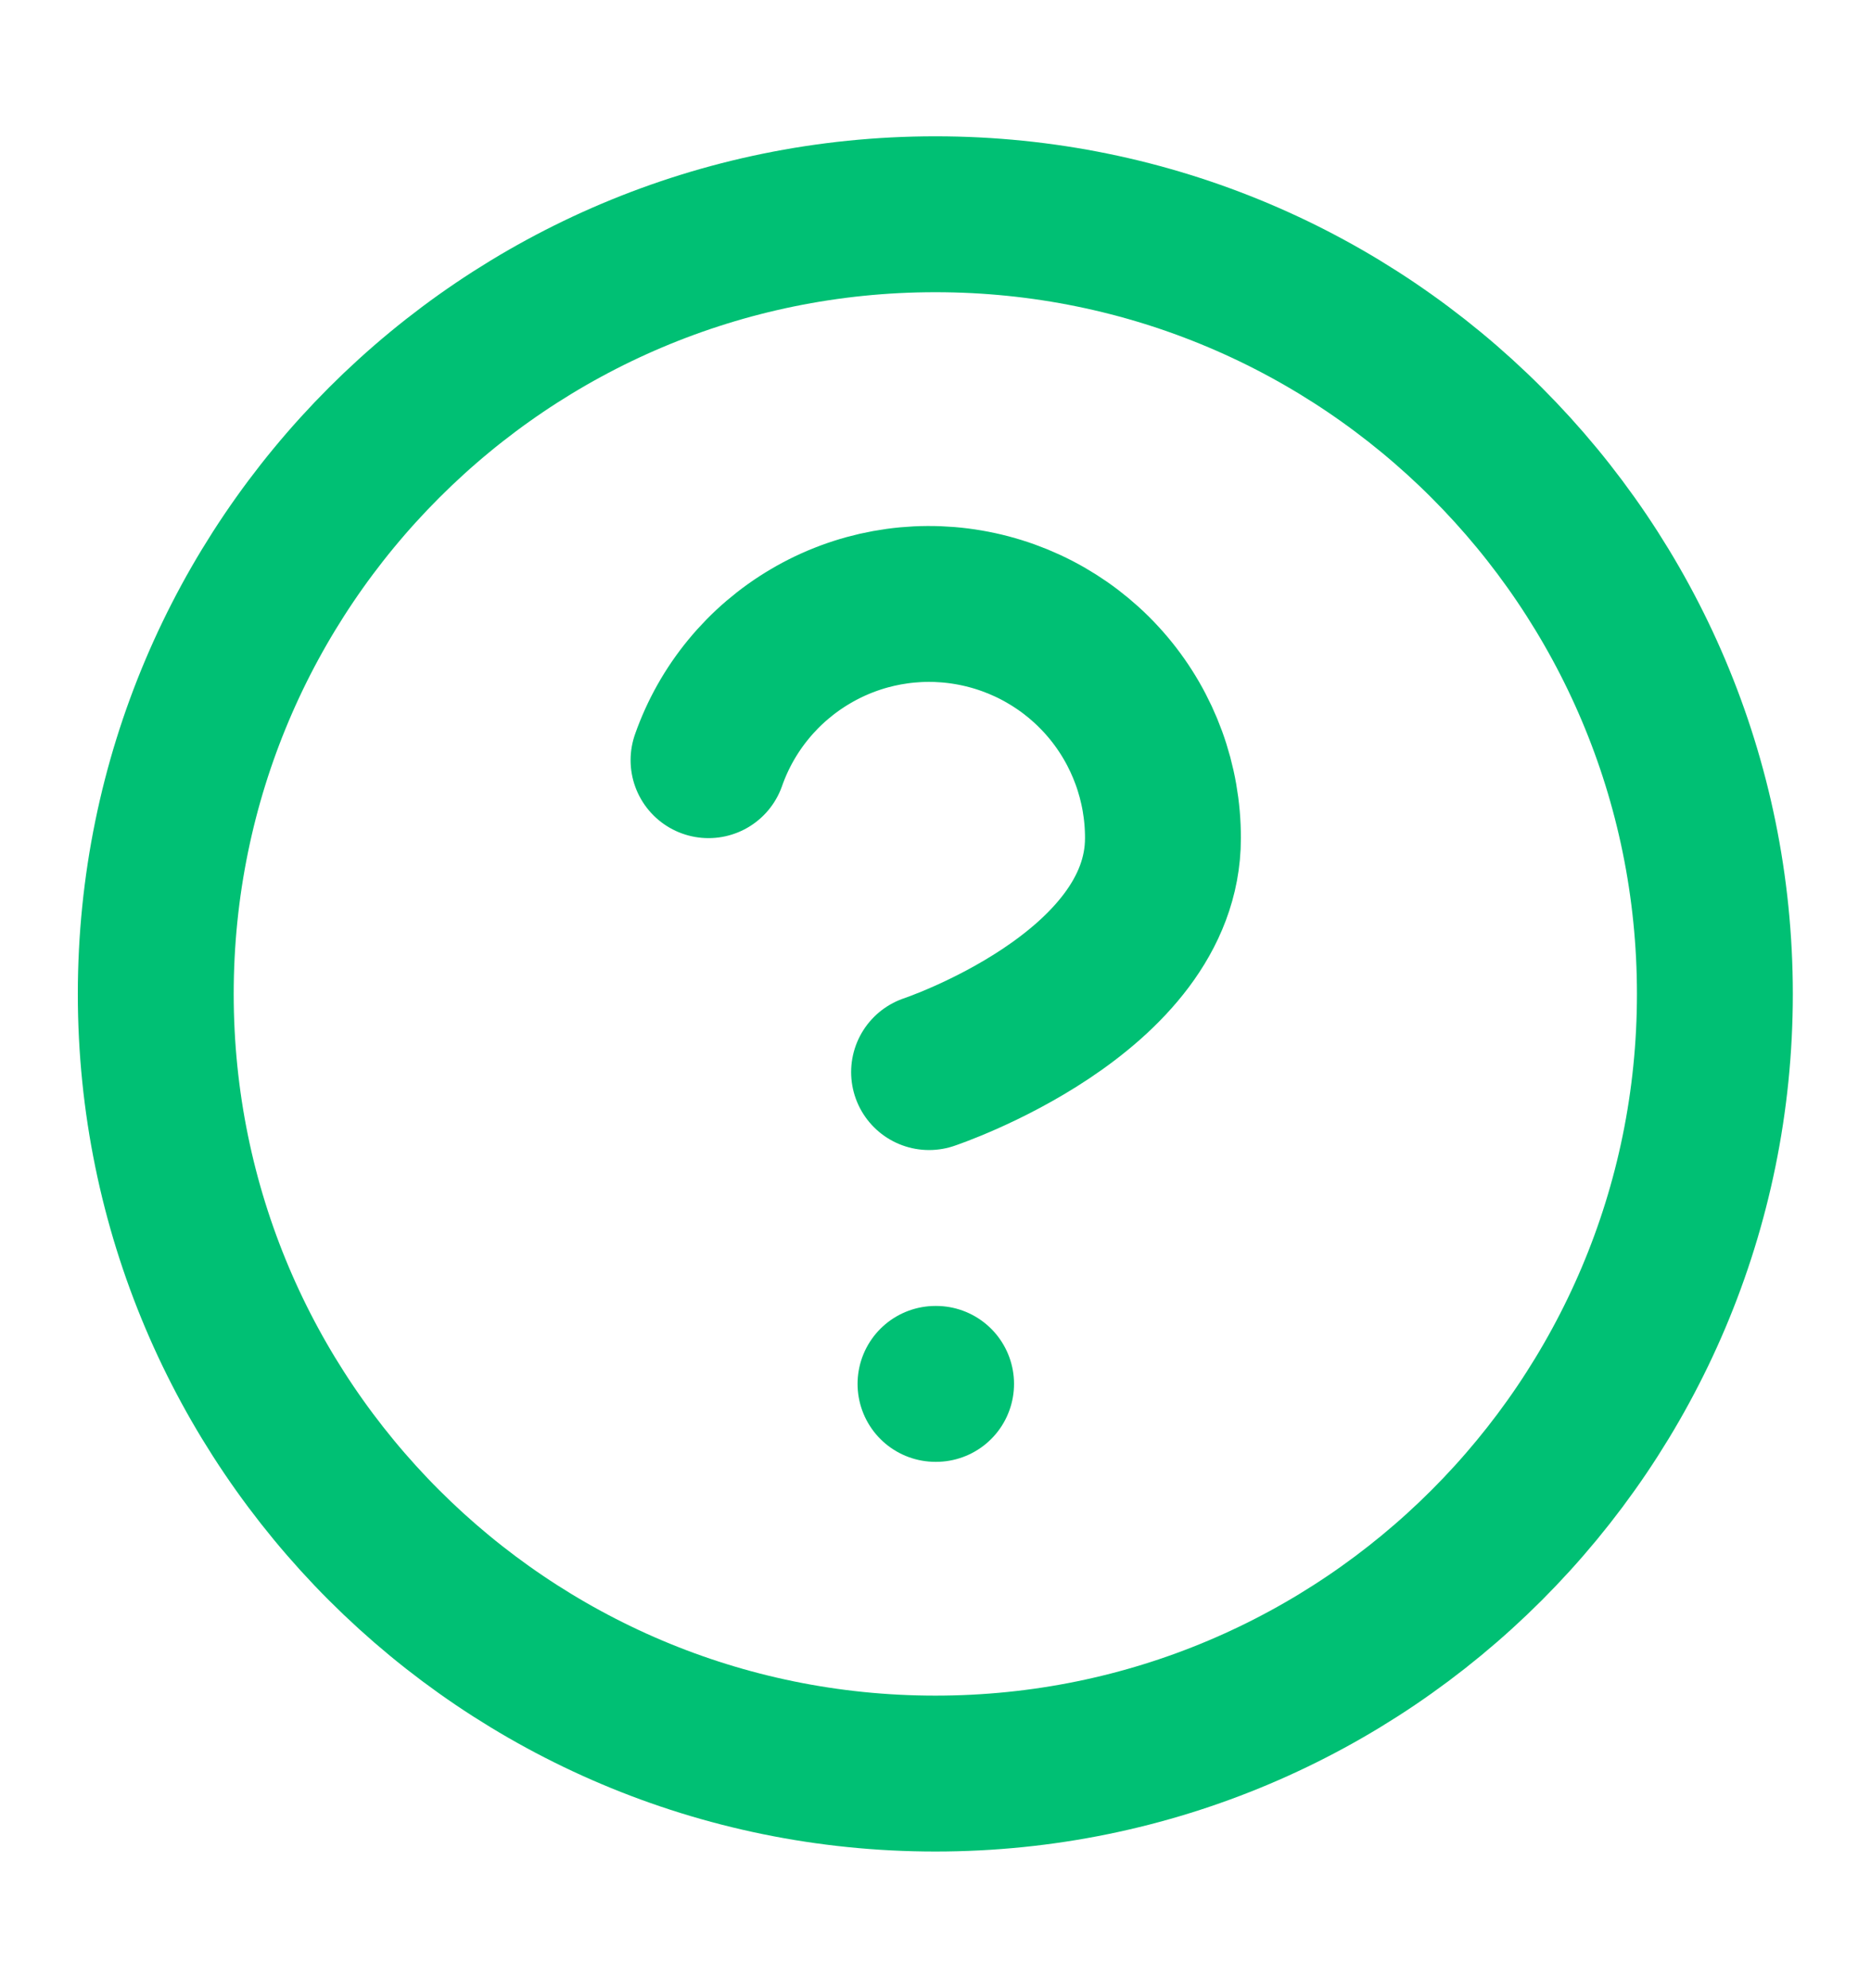
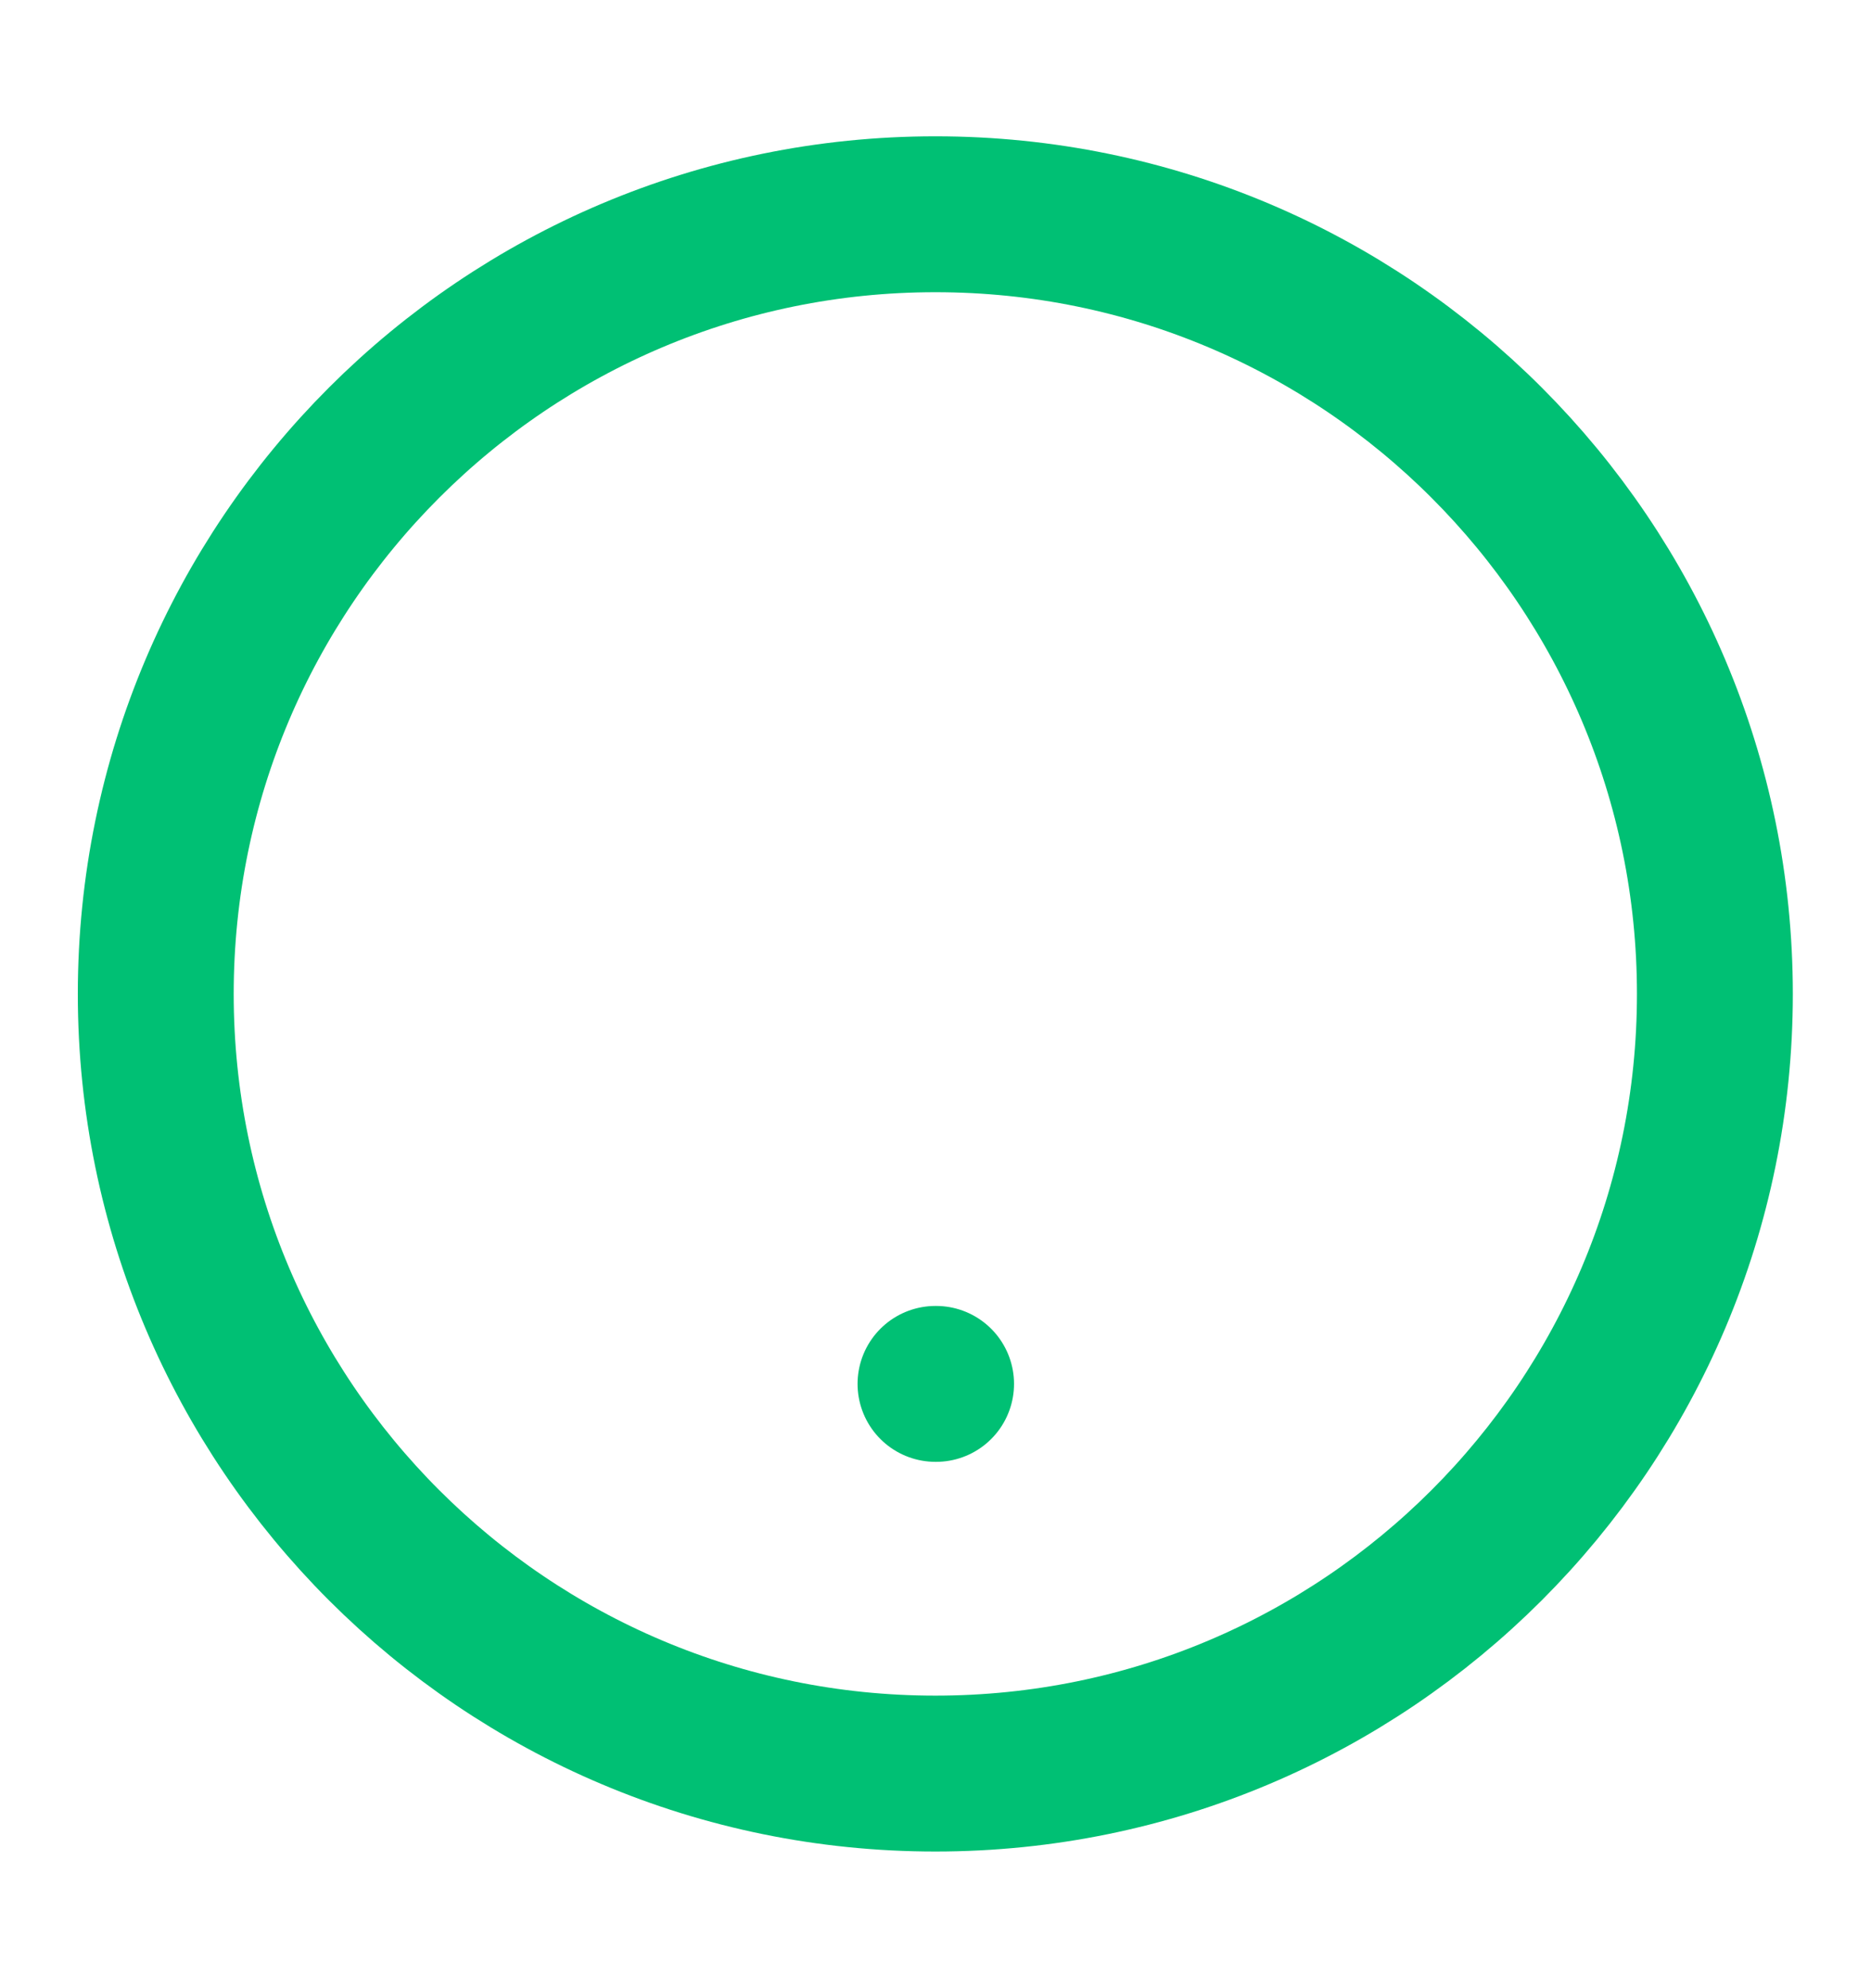
<svg xmlns="http://www.w3.org/2000/svg" width="16" height="17" viewBox="0 0 16 17" fill="none">
  <path d="M7.999 15.165C11.681 15.165 14.665 12.181 14.665 8.499C14.665 4.817 11.681 1.832 7.999 1.832C4.317 1.832 1.332 4.817 1.332 8.499C1.332 12.181 4.317 15.165 7.999 15.165Z" stroke="#00C074" stroke-width="1.333" stroke-linecap="round" stroke-linejoin="round" />
-   <path d="M6.059 6.5C6.215 6.055 6.525 5.679 6.932 5.44C7.339 5.2 7.818 5.113 8.283 5.193C8.749 5.273 9.171 5.515 9.475 5.876C9.779 6.237 9.946 6.695 9.945 7.167C9.945 8.5 7.945 9.167 7.945 9.167" stroke="#00C074" stroke-width="1.333" stroke-linecap="round" stroke-linejoin="round" />
  <path d="M8 11.833H8.005" stroke="#00C074" stroke-width="1.333" stroke-linecap="round" stroke-linejoin="round" />
</svg>